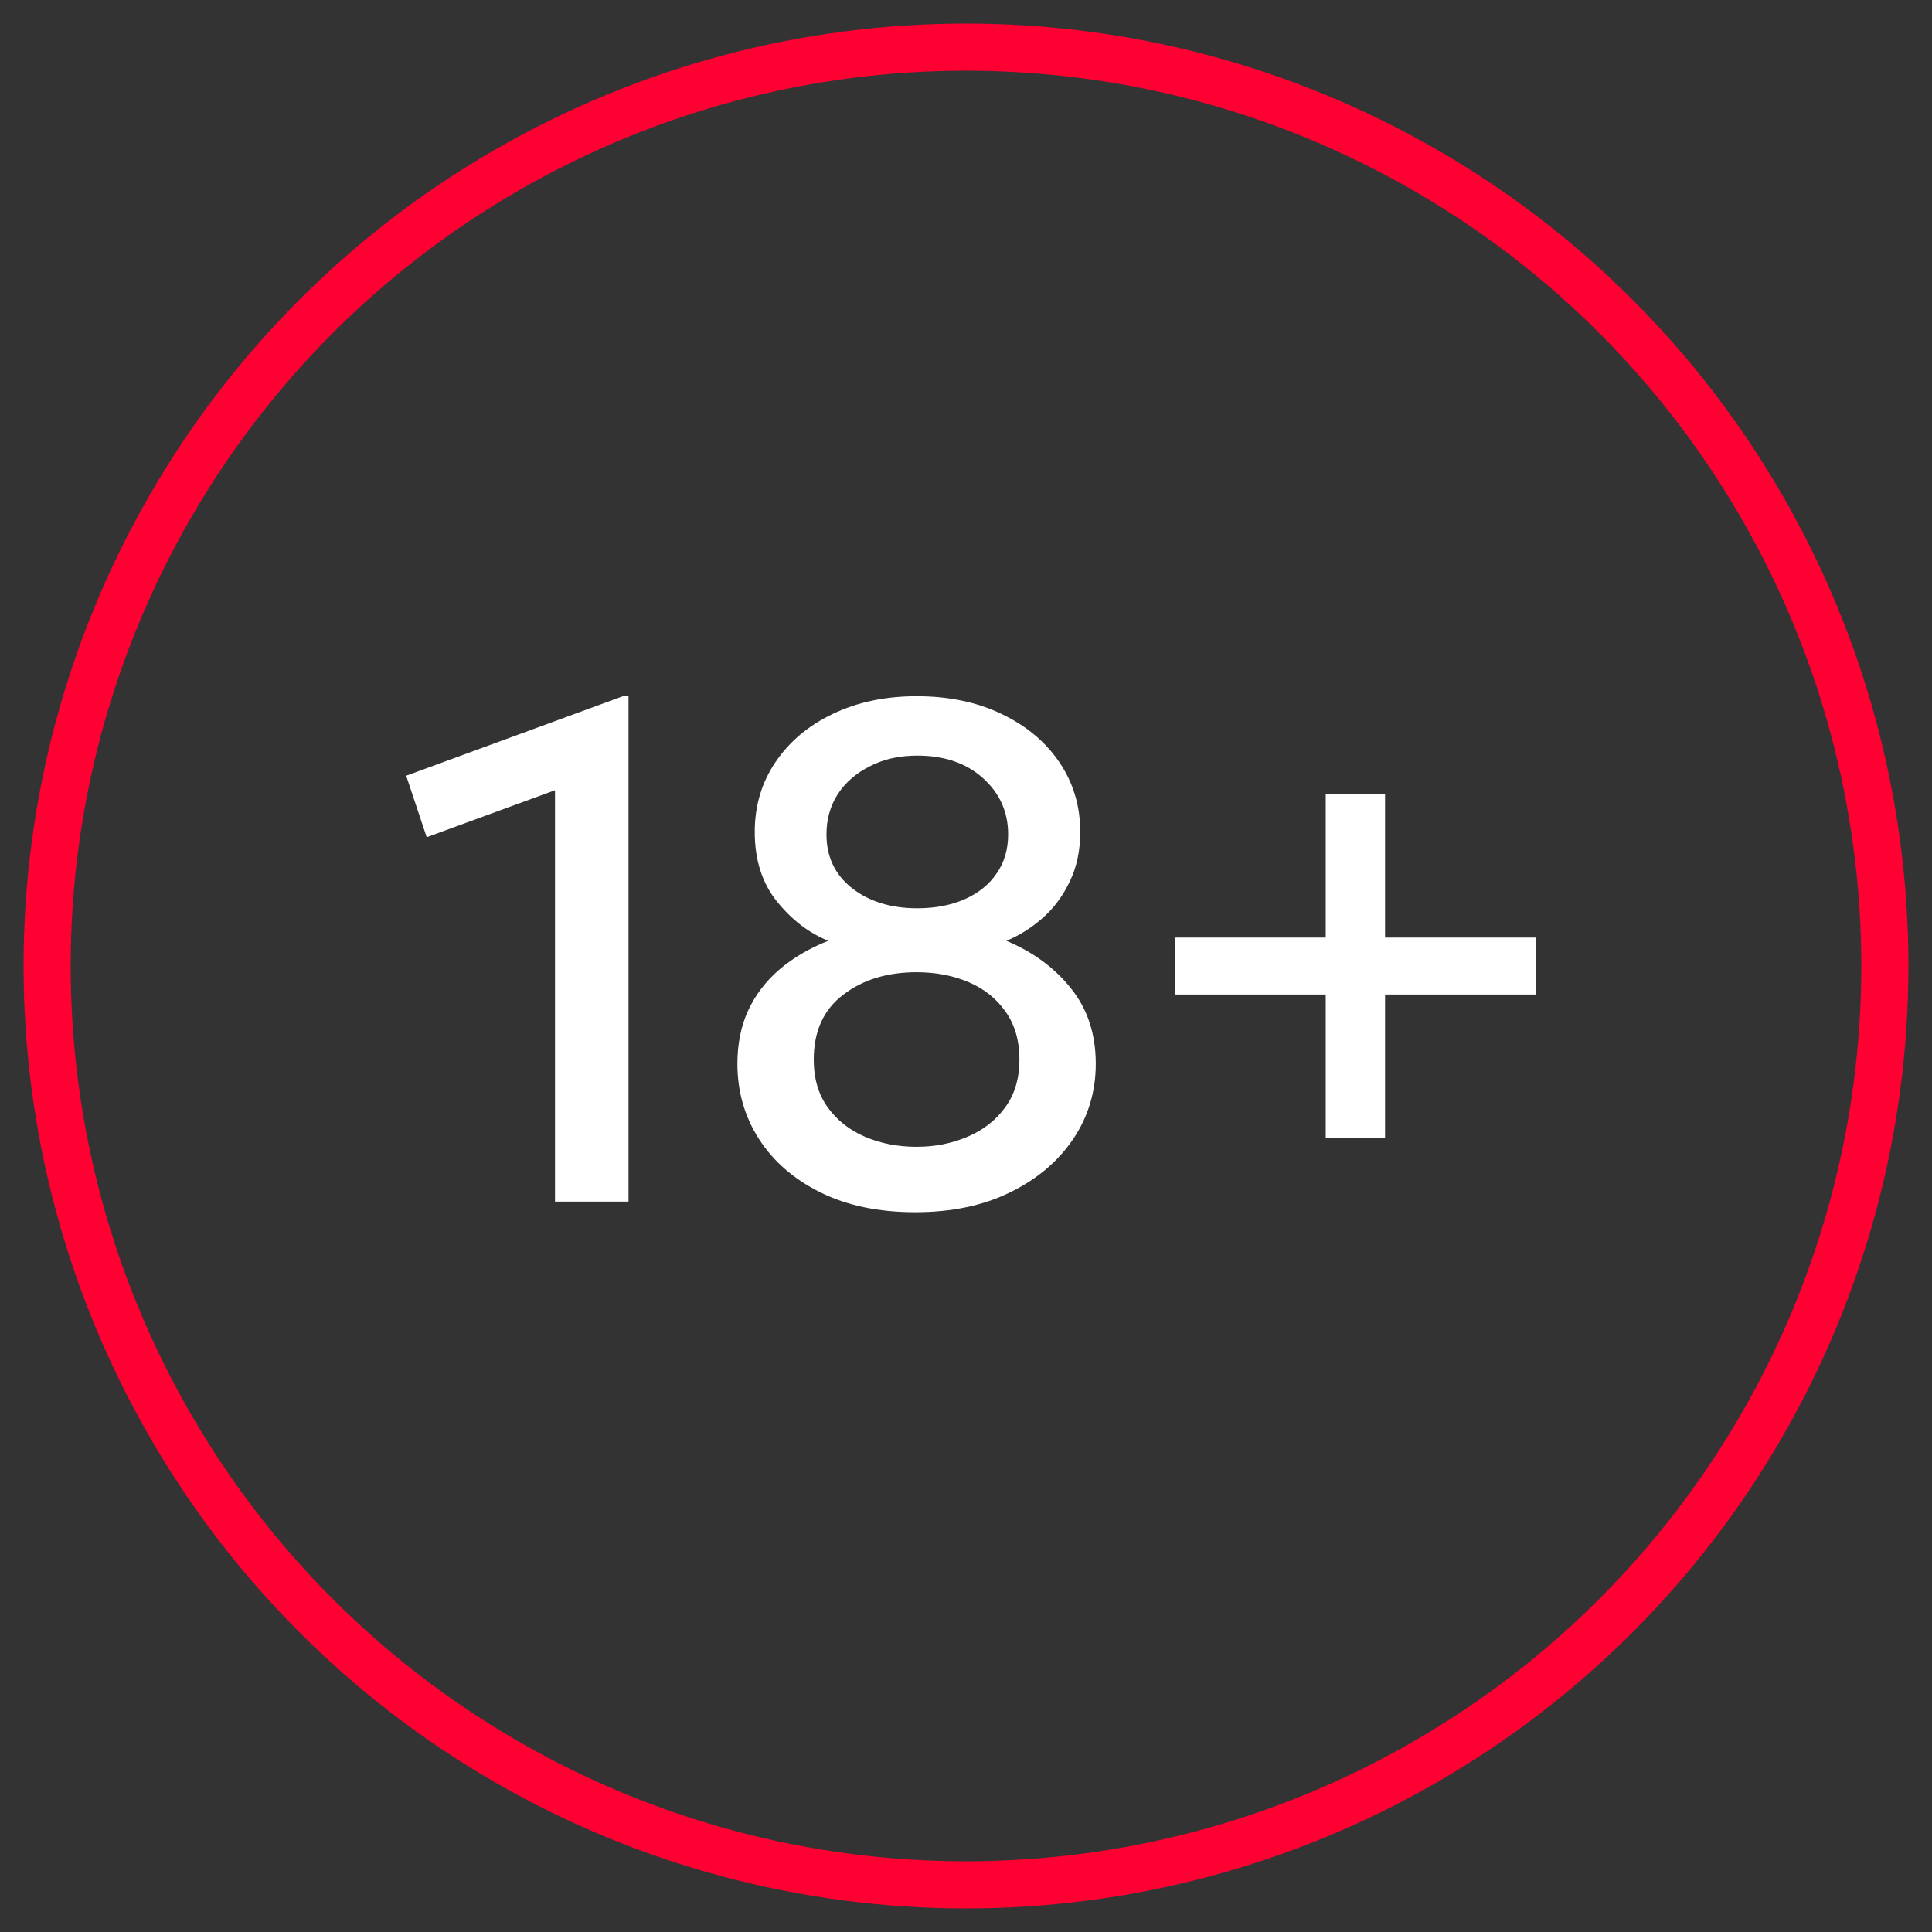
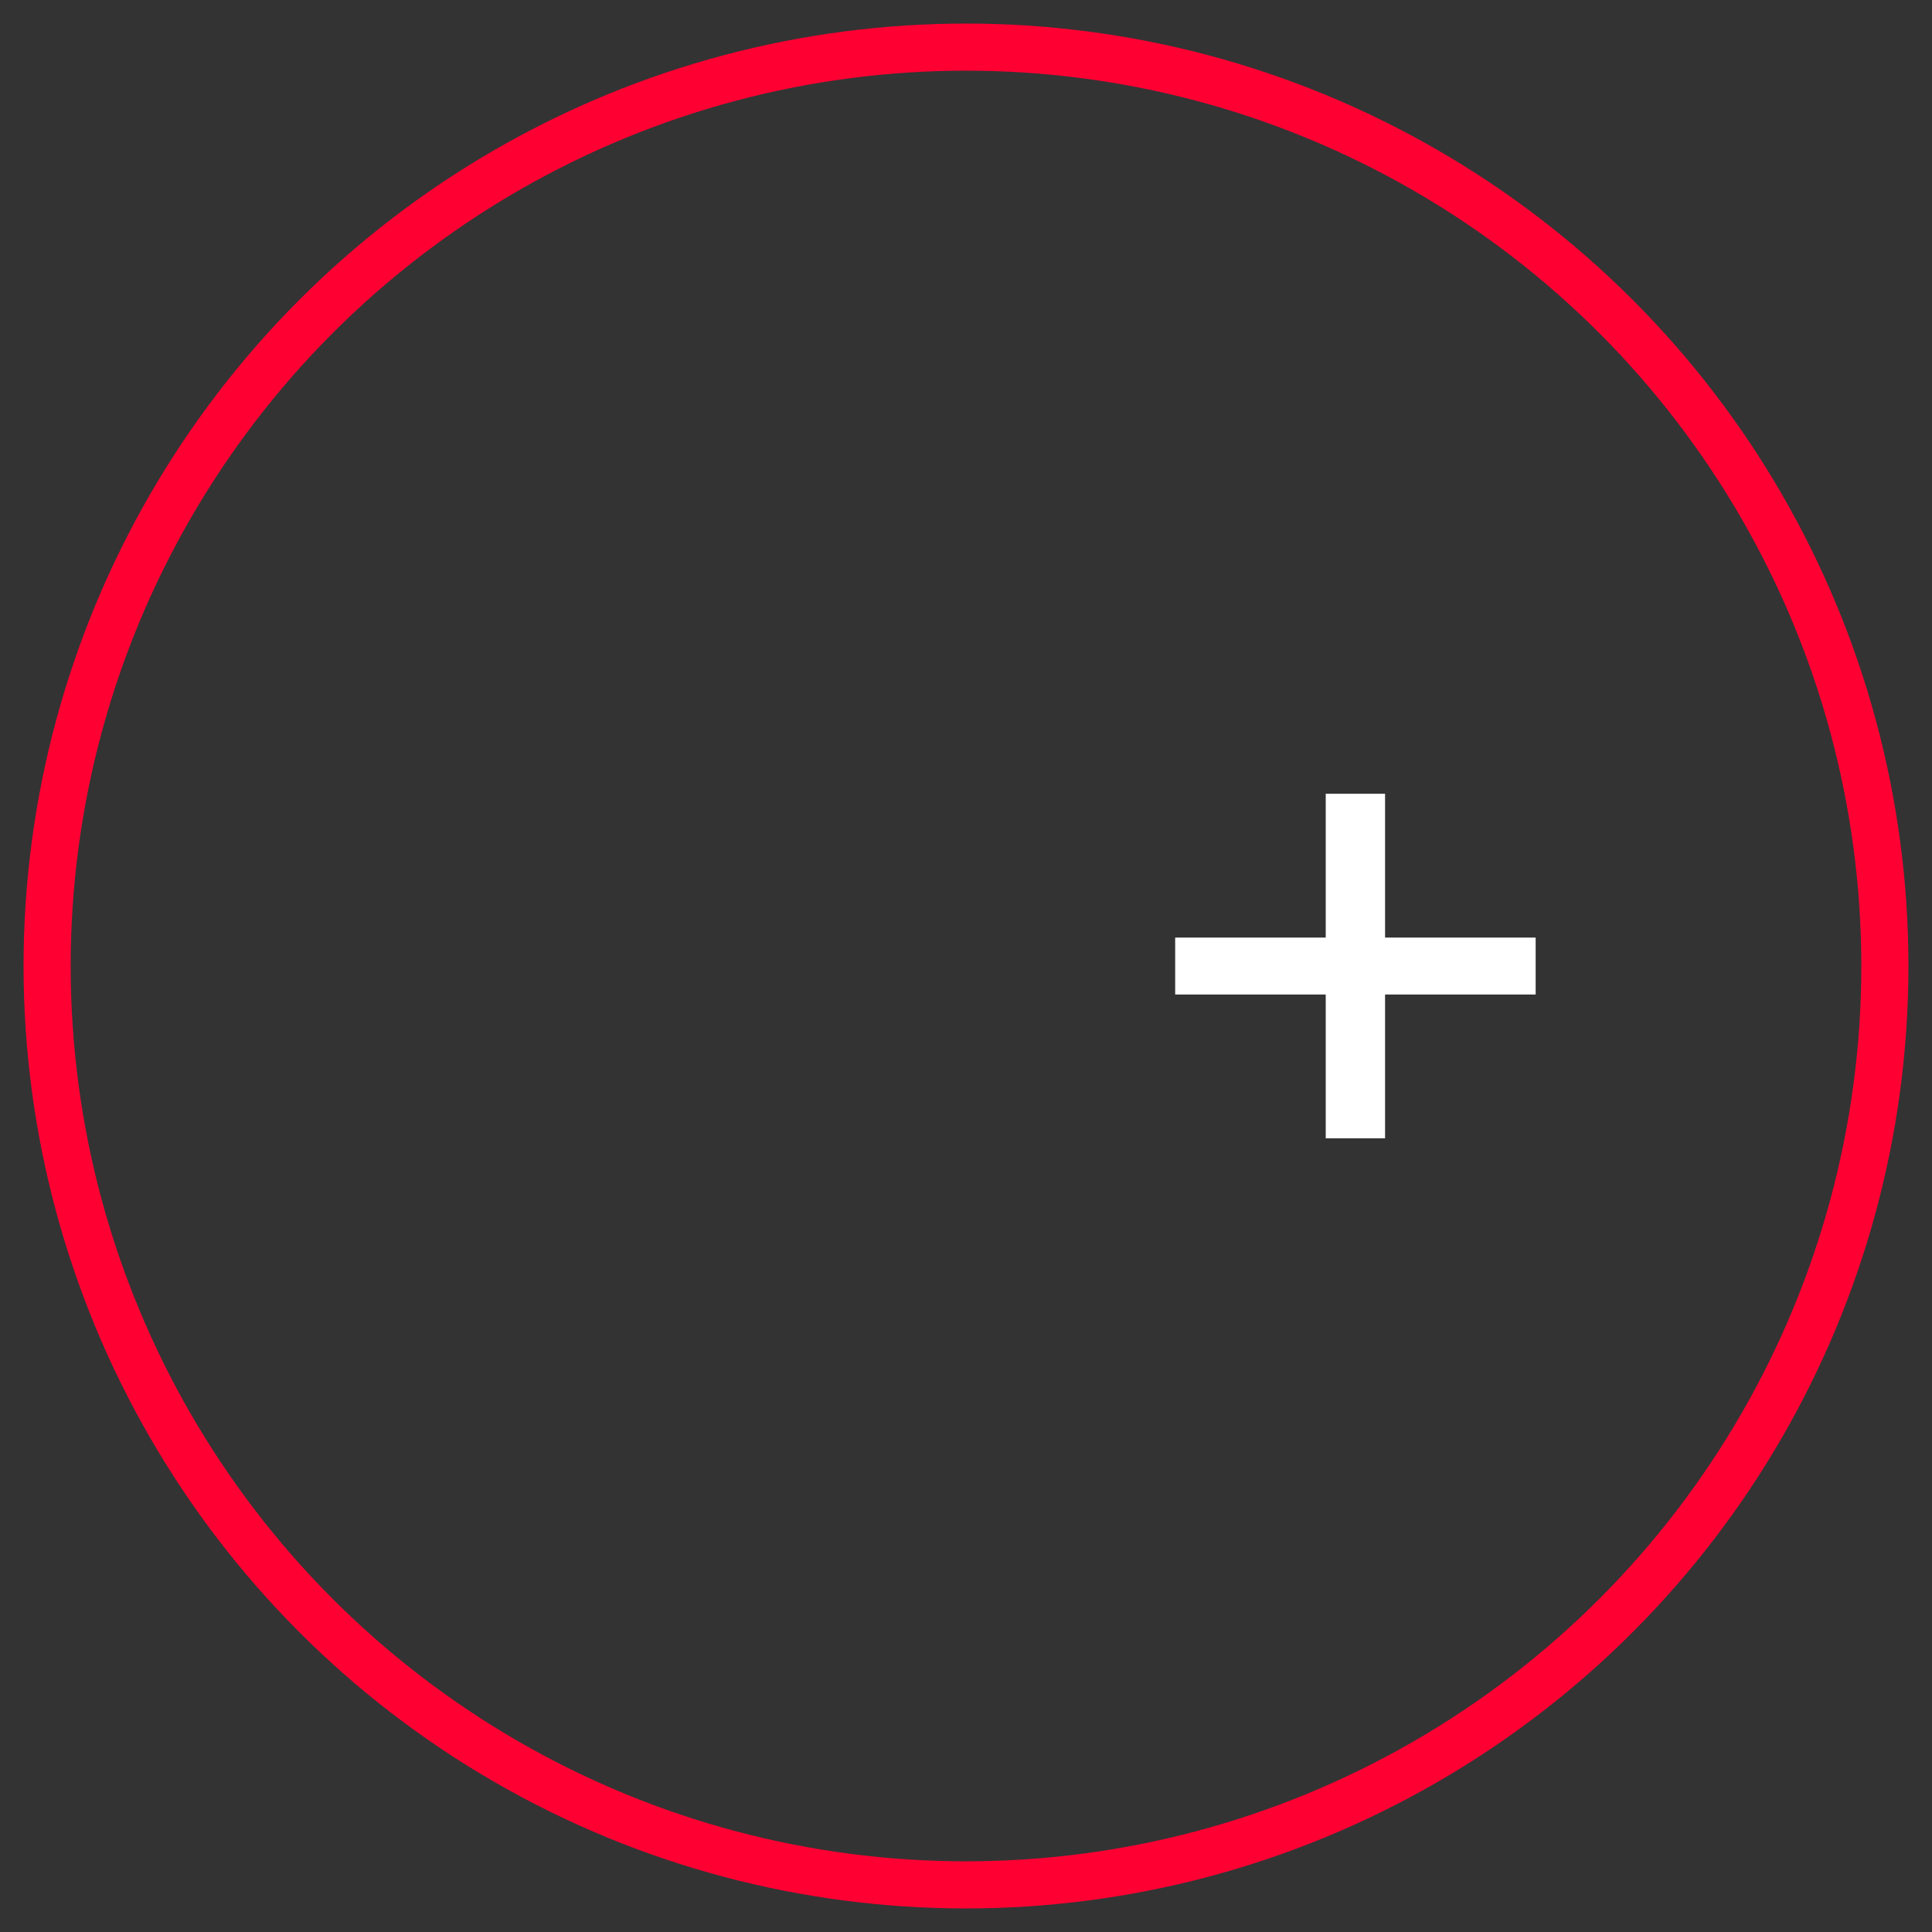
<svg xmlns="http://www.w3.org/2000/svg" width="41" height="41" viewBox="0 0 41 41" fill="none">
  <rect x="0" y="0" width="41" height="41" fill="#333333" stroke="none" />
  <circle cx="20.5" cy="20.5" r="19.5" stroke="#FF0033" />
-   <path d="M28.134 24.157V21.105H24.939V19.897H28.134V16.845H29.393V19.897H32.589V21.105H29.393V24.157H28.134Z" fill="white" />
-   <path d="M19.422 25.725C18.647 25.725 17.977 25.585 17.412 25.305C16.847 25.025 16.412 24.647 16.107 24.172C15.802 23.697 15.649 23.165 15.649 22.575C15.649 22.155 15.724 21.78 15.874 21.45C16.029 21.115 16.249 20.825 16.534 20.58C16.824 20.33 17.172 20.125 17.577 19.965C17.167 19.8 16.804 19.522 16.489 19.132C16.174 18.742 16.017 18.25 16.017 17.655C16.017 17.1 16.164 16.605 16.459 16.17C16.754 15.735 17.159 15.395 17.674 15.15C18.194 14.9 18.787 14.775 19.452 14.775C20.132 14.775 20.732 14.9 21.252 15.15C21.777 15.4 22.187 15.742 22.482 16.177C22.777 16.612 22.924 17.105 22.924 17.655C22.924 18.055 22.849 18.407 22.699 18.712C22.554 19.017 22.362 19.275 22.122 19.485C21.882 19.695 21.627 19.855 21.357 19.965C21.927 20.205 22.384 20.542 22.729 20.977C23.079 21.412 23.254 21.945 23.254 22.575C23.254 23.165 23.094 23.697 22.774 24.172C22.454 24.647 22.007 25.025 21.432 25.305C20.862 25.585 20.192 25.725 19.422 25.725ZM19.452 24.337C19.837 24.337 20.194 24.267 20.524 24.127C20.859 23.987 21.127 23.78 21.327 23.505C21.532 23.23 21.634 22.89 21.634 22.485C21.634 22.085 21.537 21.747 21.342 21.472C21.147 21.192 20.884 20.982 20.554 20.842C20.224 20.702 19.857 20.632 19.452 20.632C18.827 20.632 18.307 20.792 17.892 21.112C17.477 21.427 17.269 21.885 17.269 22.485C17.269 22.89 17.369 23.23 17.569 23.505C17.769 23.78 18.034 23.987 18.364 24.127C18.694 24.267 19.057 24.337 19.452 24.337ZM19.467 19.275C19.842 19.275 20.174 19.212 20.464 19.087C20.759 18.957 20.987 18.775 21.147 18.54C21.312 18.305 21.394 18.027 21.394 17.707C21.394 17.232 21.217 16.835 20.862 16.515C20.507 16.195 20.042 16.035 19.467 16.035C19.087 16.035 18.752 16.11 18.462 16.26C18.172 16.405 17.944 16.602 17.779 16.852C17.619 17.102 17.539 17.387 17.539 17.707C17.539 18.182 17.719 18.562 18.079 18.847C18.444 19.132 18.907 19.275 19.467 19.275Z" fill="white" />
-   <path d="M11.778 25.5V16.77L9.055 17.767L8.62 16.462L13.218 14.775H13.338V25.5H11.778Z" fill="white" />
+   <path d="M28.134 24.157V21.105H24.939V19.897H28.134V16.845H29.393V19.897H32.589V21.105H29.393V24.157H28.134" fill="white" />
</svg>